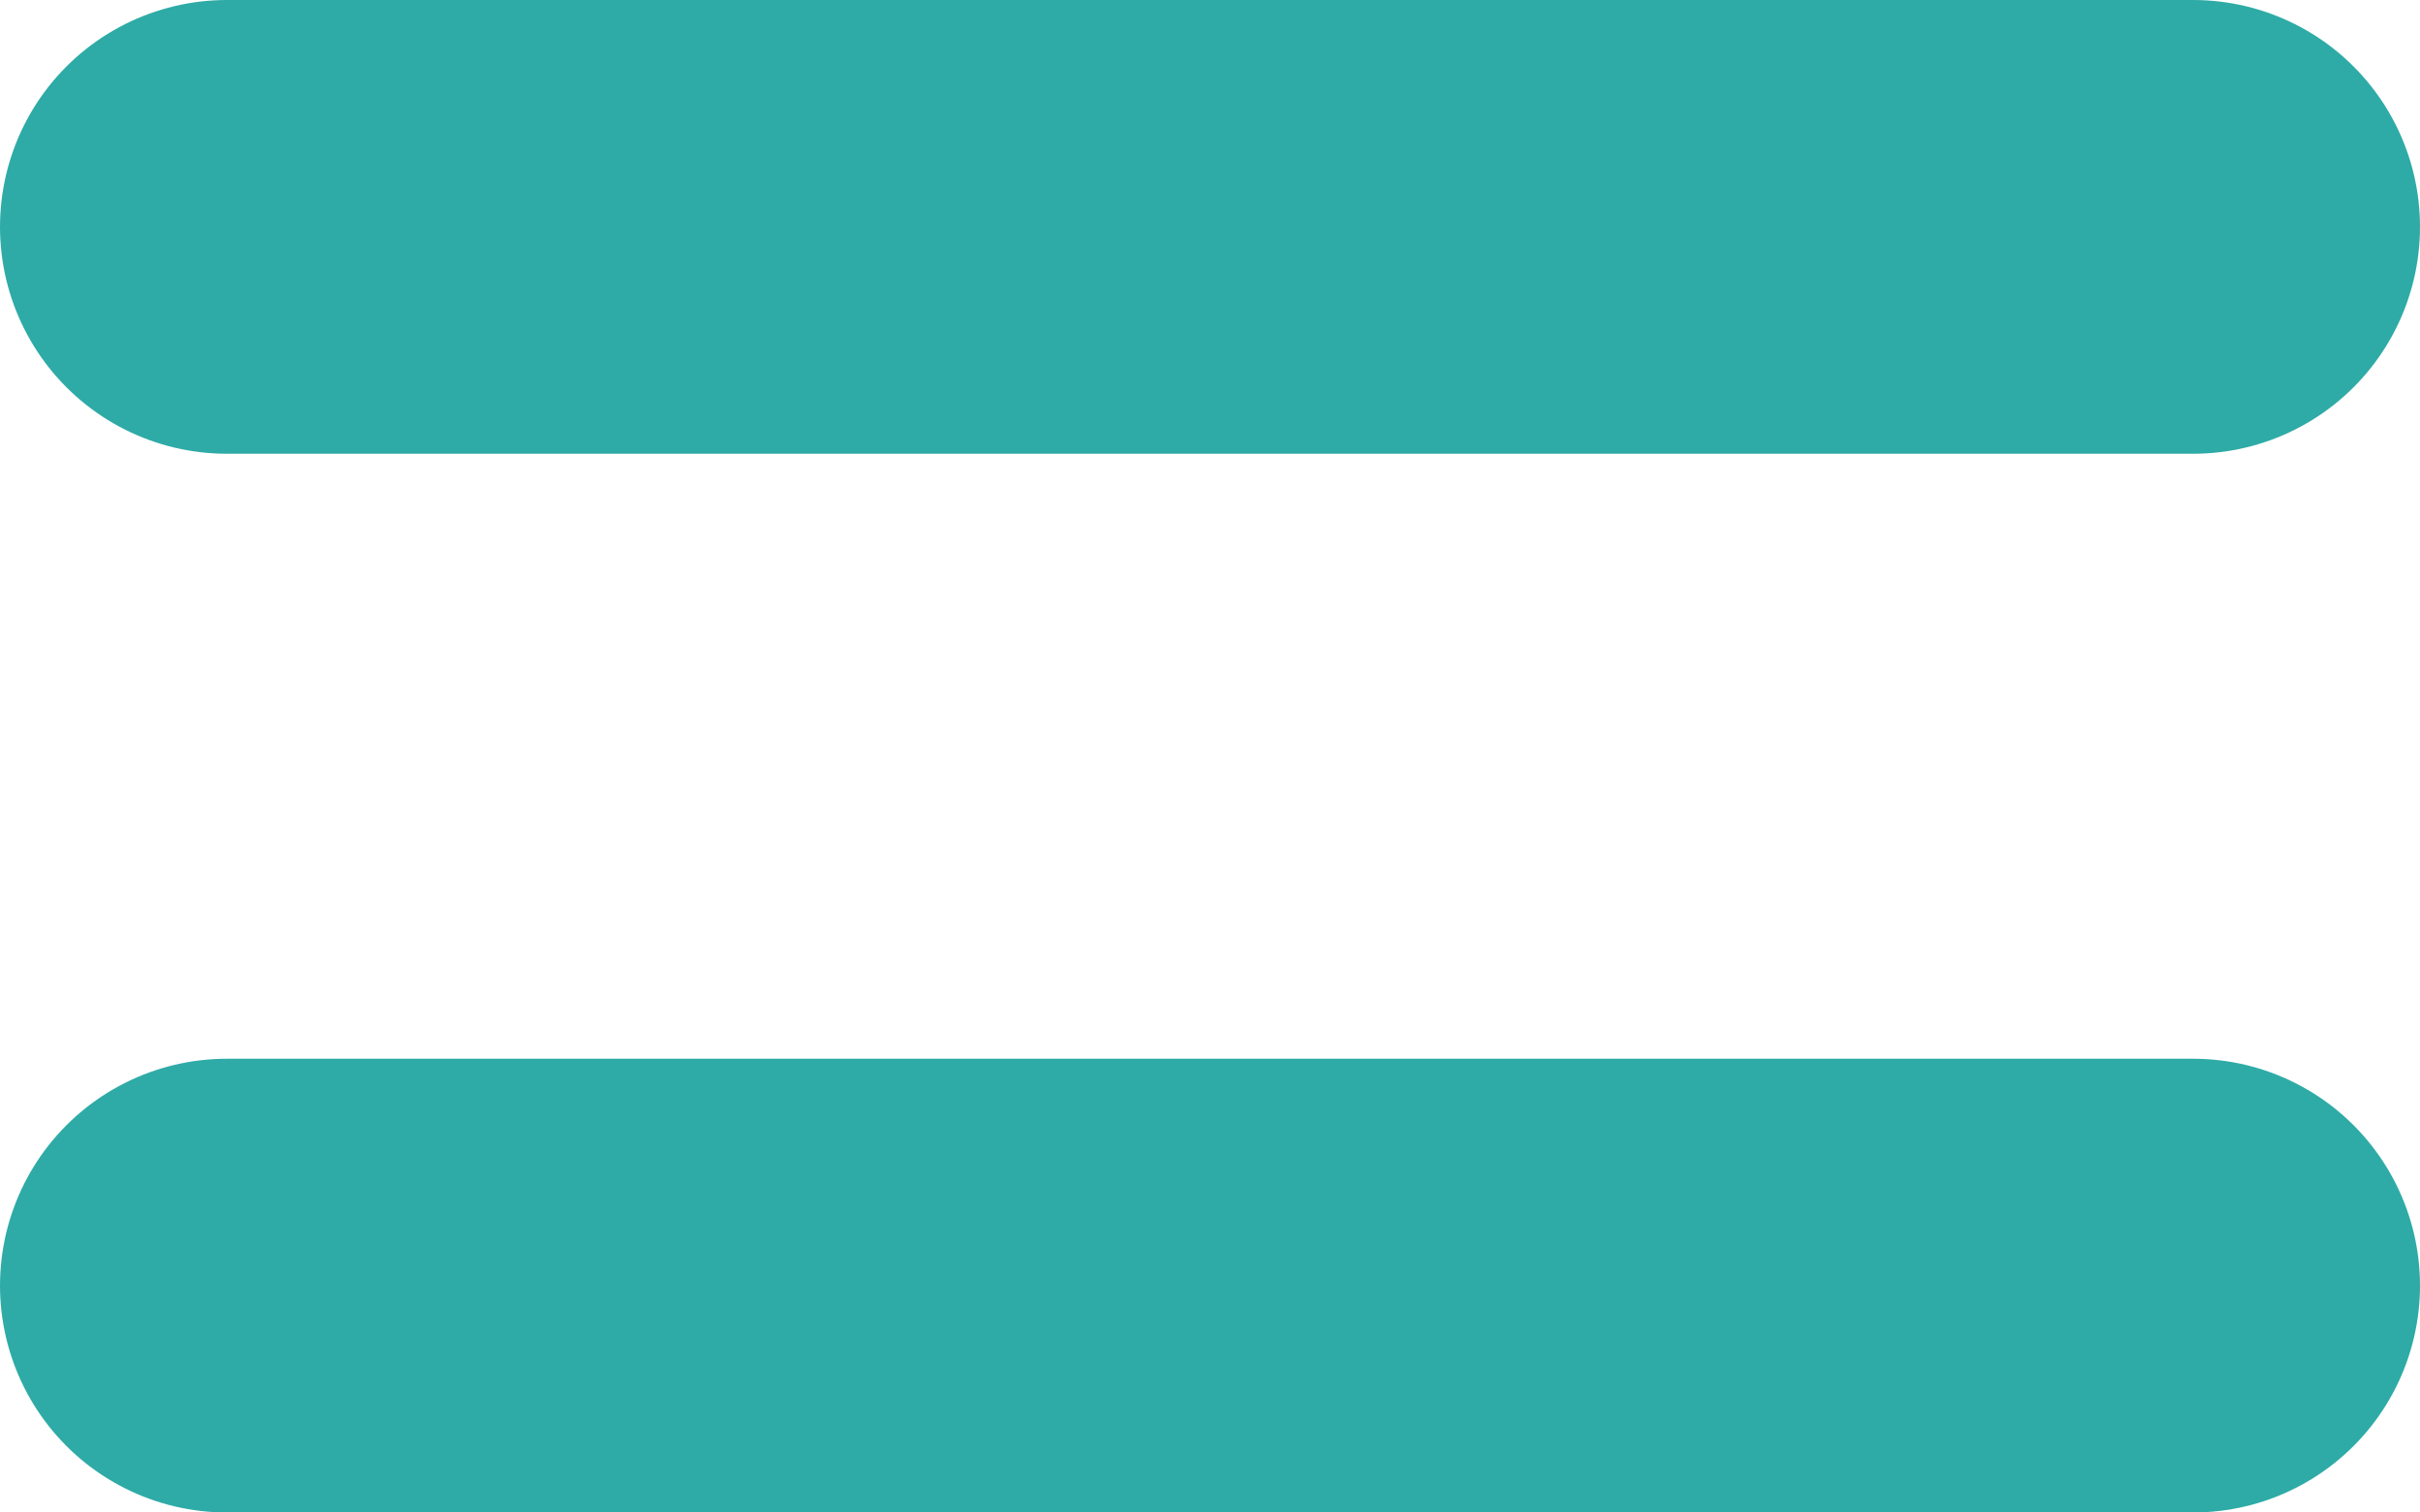
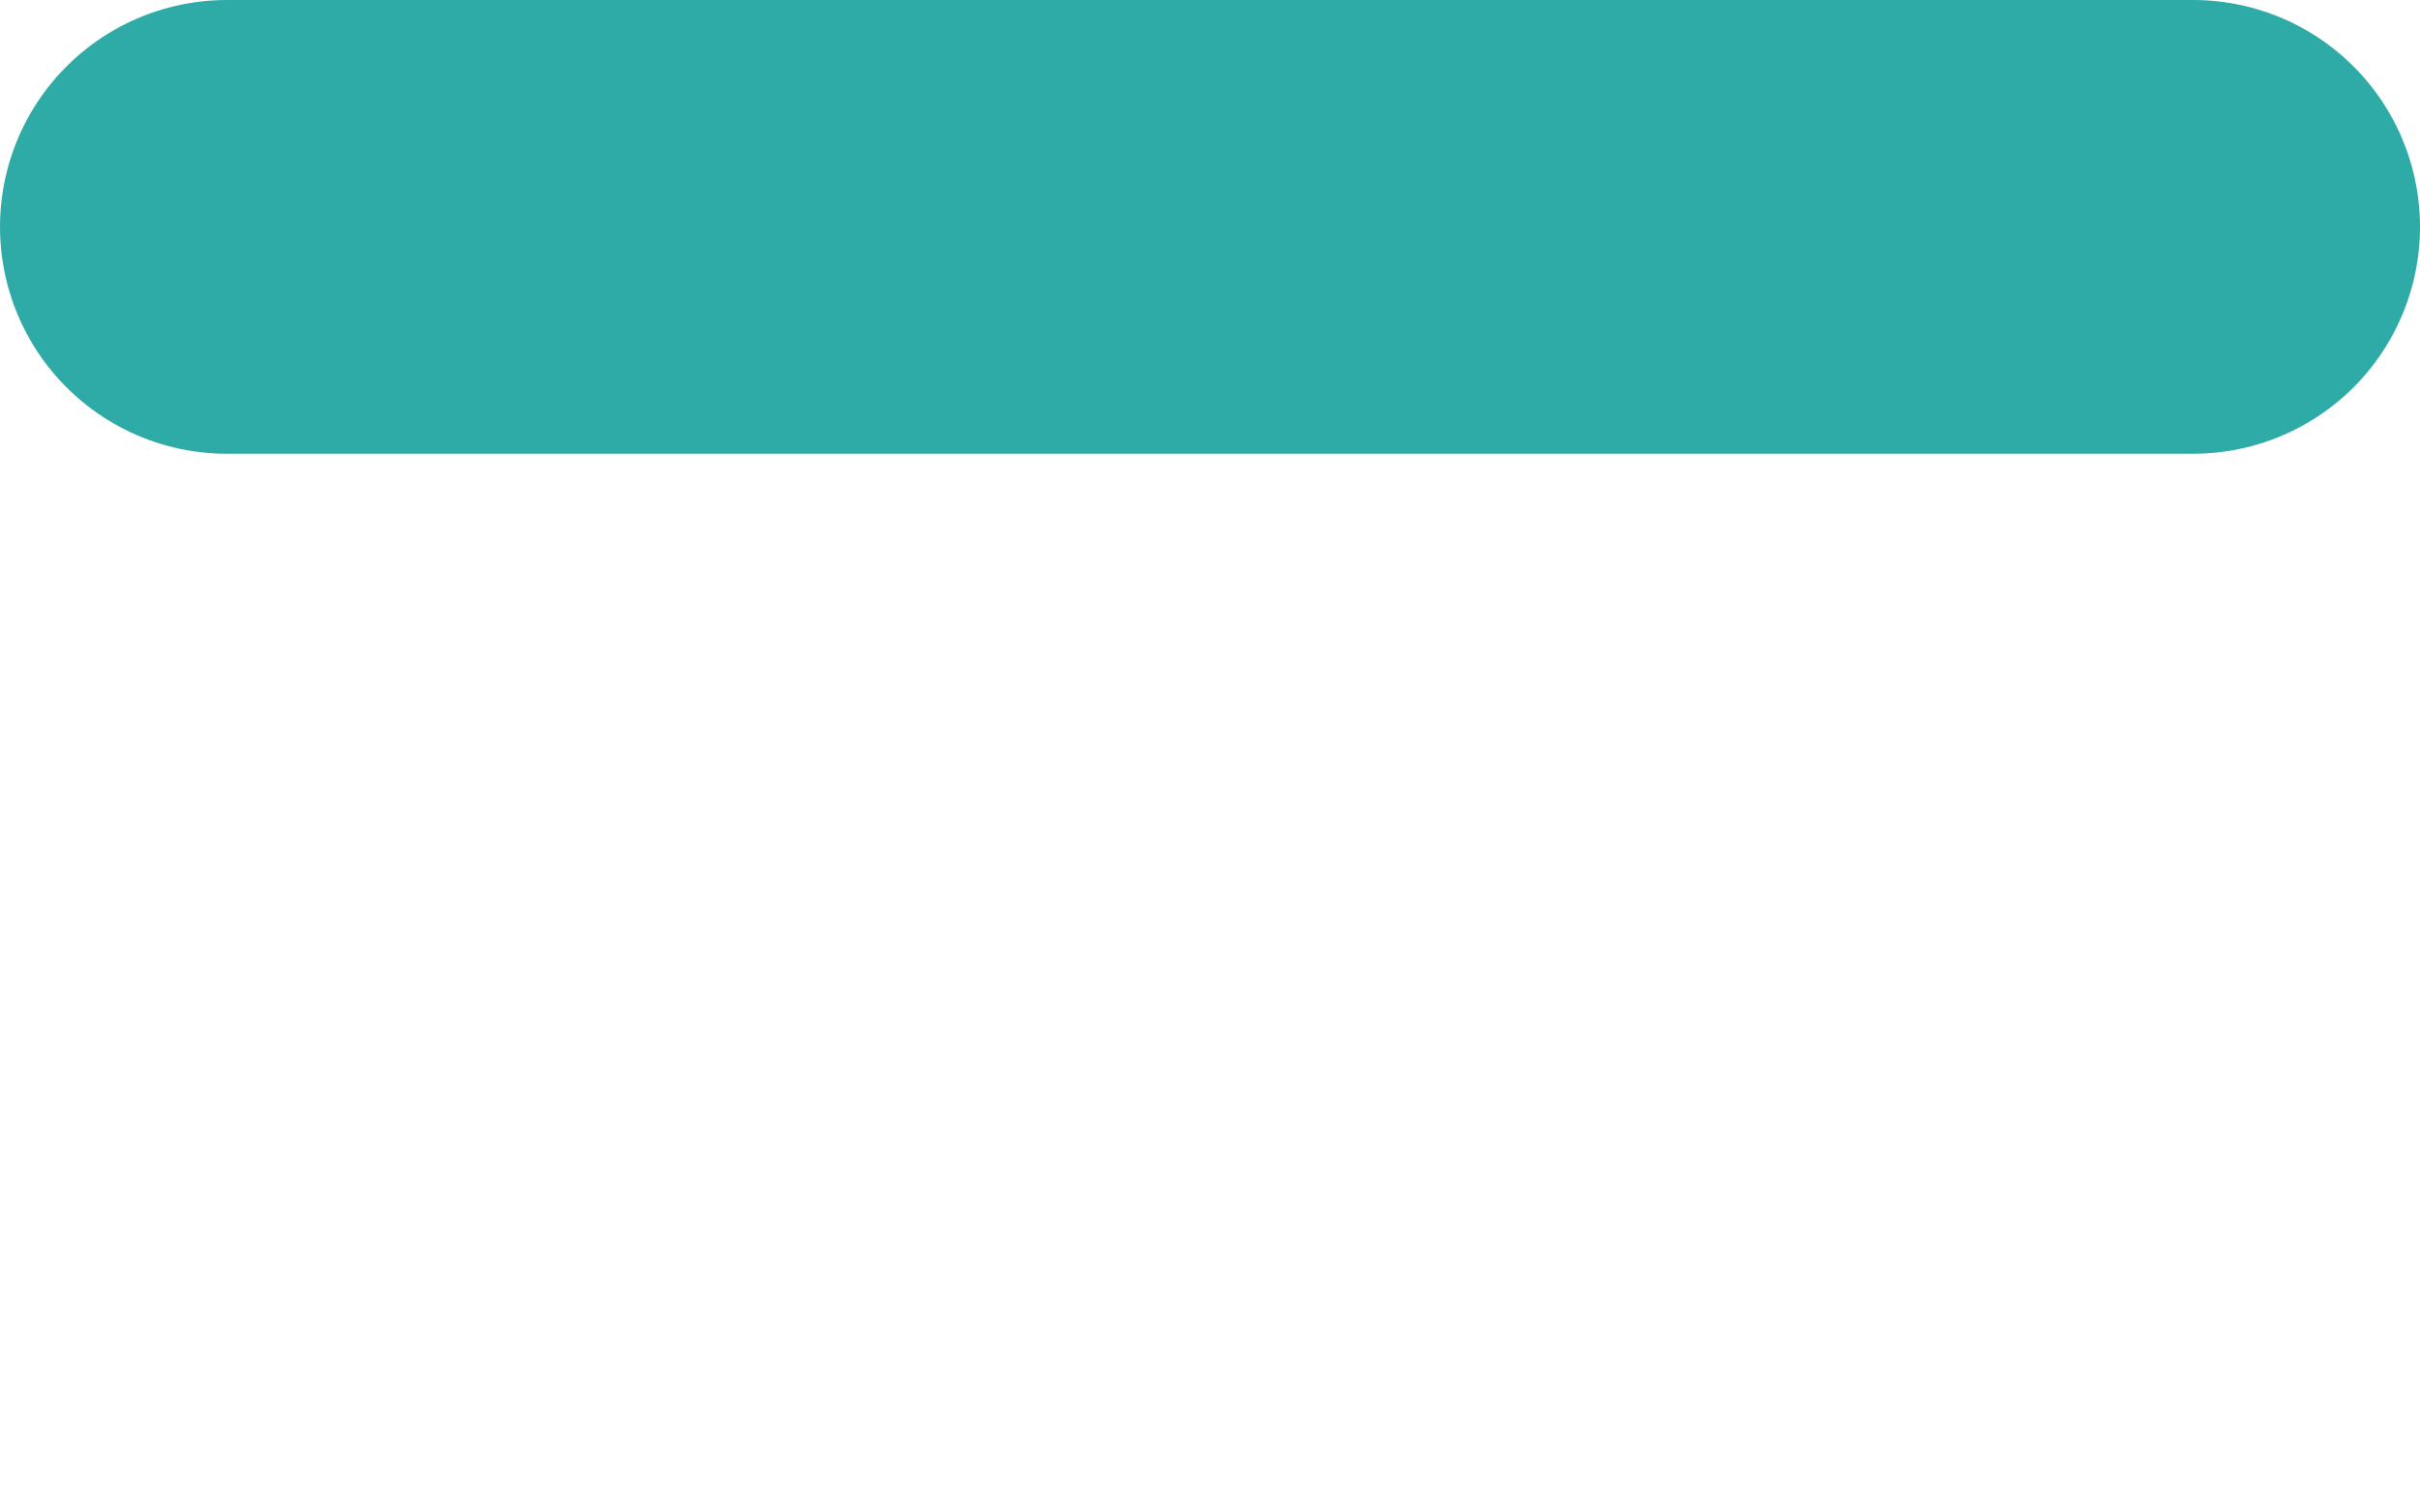
<svg xmlns="http://www.w3.org/2000/svg" xmlns:ns1="http://sodipodi.sourceforge.net/DTD/sodipodi-0.dtd" xmlns:ns2="http://www.inkscape.org/namespaces/inkscape" width="16" height="10" viewBox="0 0 16 10" fill="none" version="1.1" id="svg2" ns1:docname="mobile-menu.svg" ns2:version="1.3.2 (091e20e, 2023-11-25, custom)">
  <defs id="defs2" />
  <ns1:namedview id="namedview2" pagecolor="#ffffff" bordercolor="#000000" borderopacity="0" ns2:showpageshadow="false" ns2:pageopacity="0.0" ns2:pagecheckerboard="false" ns2:deskcolor="#d1d1d1" showborder="false" borderlayer="false" labelstyle="default" ns2:zoom="39.244426" ns2:cx="18.512183" ns2:cy="5.363819" ns2:window-width="2560" ns2:window-height="1417" ns2:window-x="2552" ns2:window-y="-8" ns2:window-maximized="1" ns2:current-layer="svg2" />
  <path d="m 1.5,1.5 h 13" stroke="#2eaba6" stroke-width="3" stroke-linecap="round" id="path1" />
-   <path d="m 1.5,8.5 h 13" stroke="#2eaba6" stroke-width="3" stroke-linecap="round" id="path2" />
</svg>